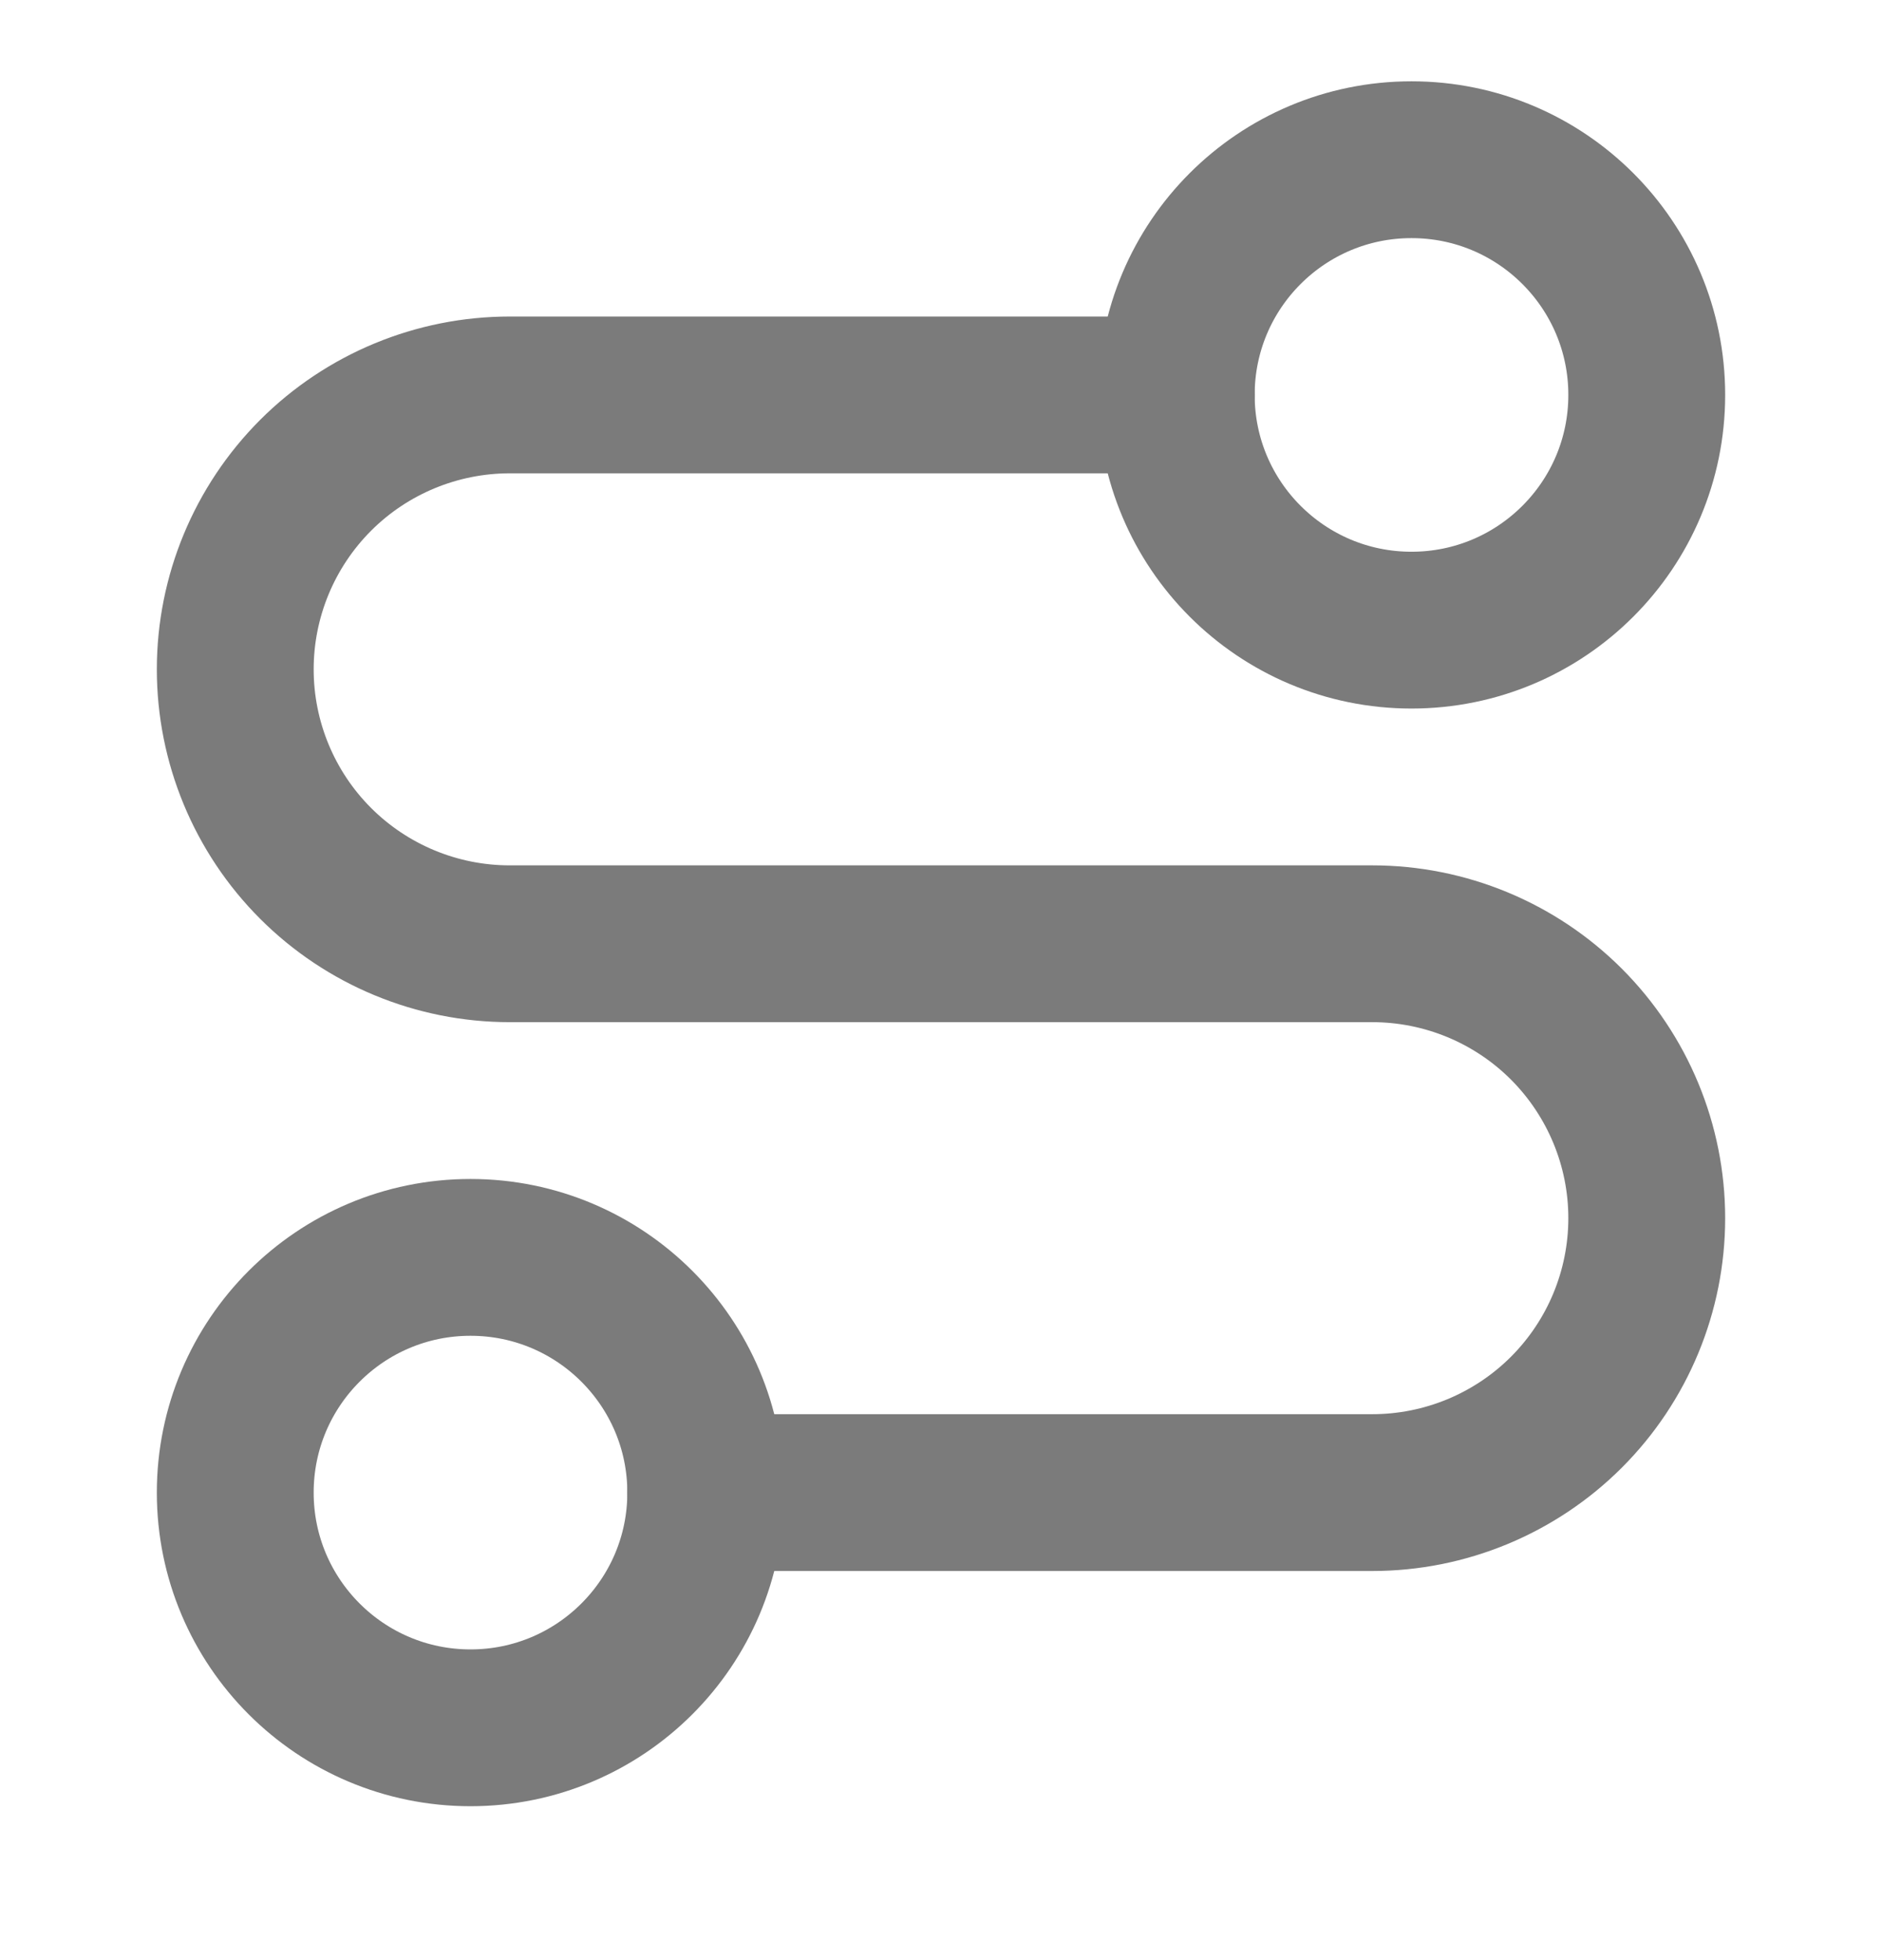
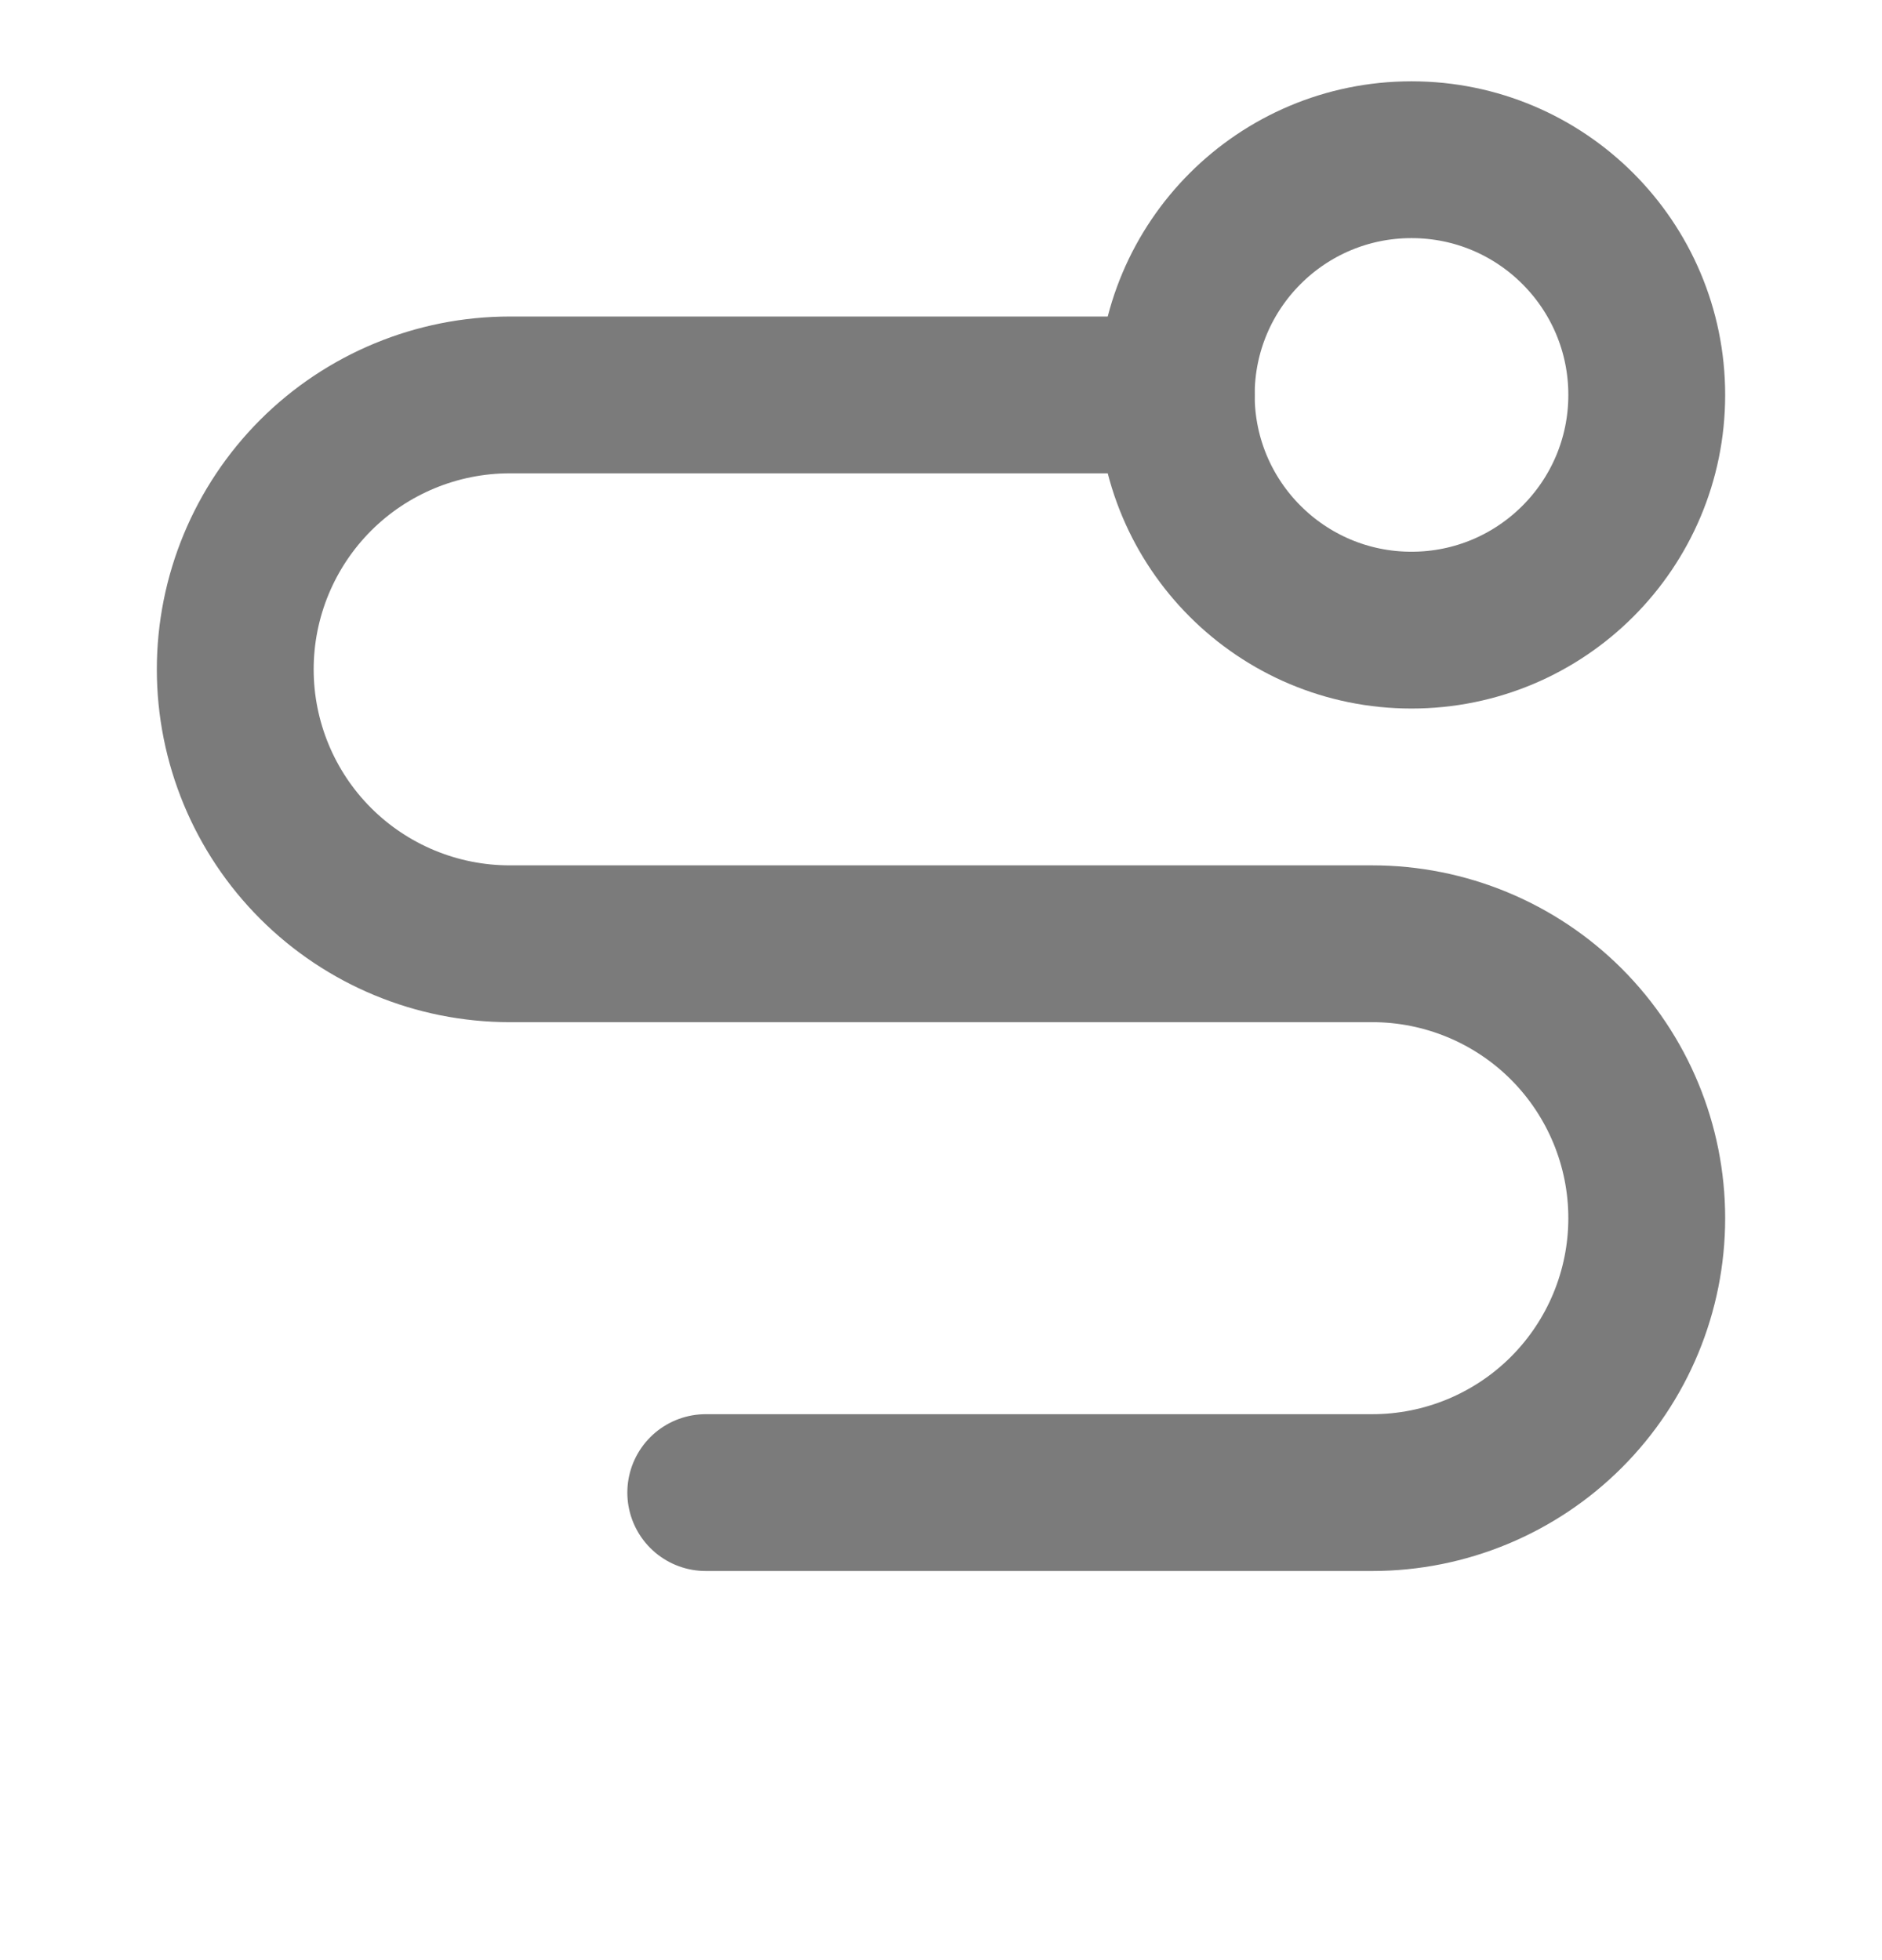
<svg xmlns="http://www.w3.org/2000/svg" fill="none" viewBox="0 0 24 25" height="25" width="24">
-   <path stroke-linejoin="round" stroke-linecap="round" stroke-width="2" stroke="#7B7B7B" d="M6 22.037C7.657 22.037 9 20.694 9 19.037C9 17.38 7.657 16.037 6 16.037C4.343 16.037 3 17.38 3 19.037C3 20.694 4.343 22.037 6 22.037Z" />
  <path stroke-linejoin="round" stroke-linecap="round" stroke-width="2" stroke="#7B7B7B" d="M9 19.037H17.5C18.428 19.037 19.319 18.668 19.975 18.012C20.631 17.356 21 16.465 21 15.537C21 14.609 20.631 13.719 19.975 13.062C19.319 12.406 18.428 12.037 17.5 12.037H6.5C5.572 12.037 4.681 11.668 4.025 11.012C3.369 10.356 3 9.465 3 8.537C3 7.609 3.369 6.719 4.025 6.062C4.681 5.406 5.572 5.037 6.5 5.037H15" />
  <path stroke-linejoin="round" stroke-linecap="round" stroke-width="2" stroke="#7B7B7B" d="M18 8.037C19.657 8.037 21 6.694 21 5.037C21 3.38 19.657 2.037 18 2.037C16.343 2.037 15 3.38 15 5.037C15 6.694 16.343 8.037 18 8.037Z" />
</svg>